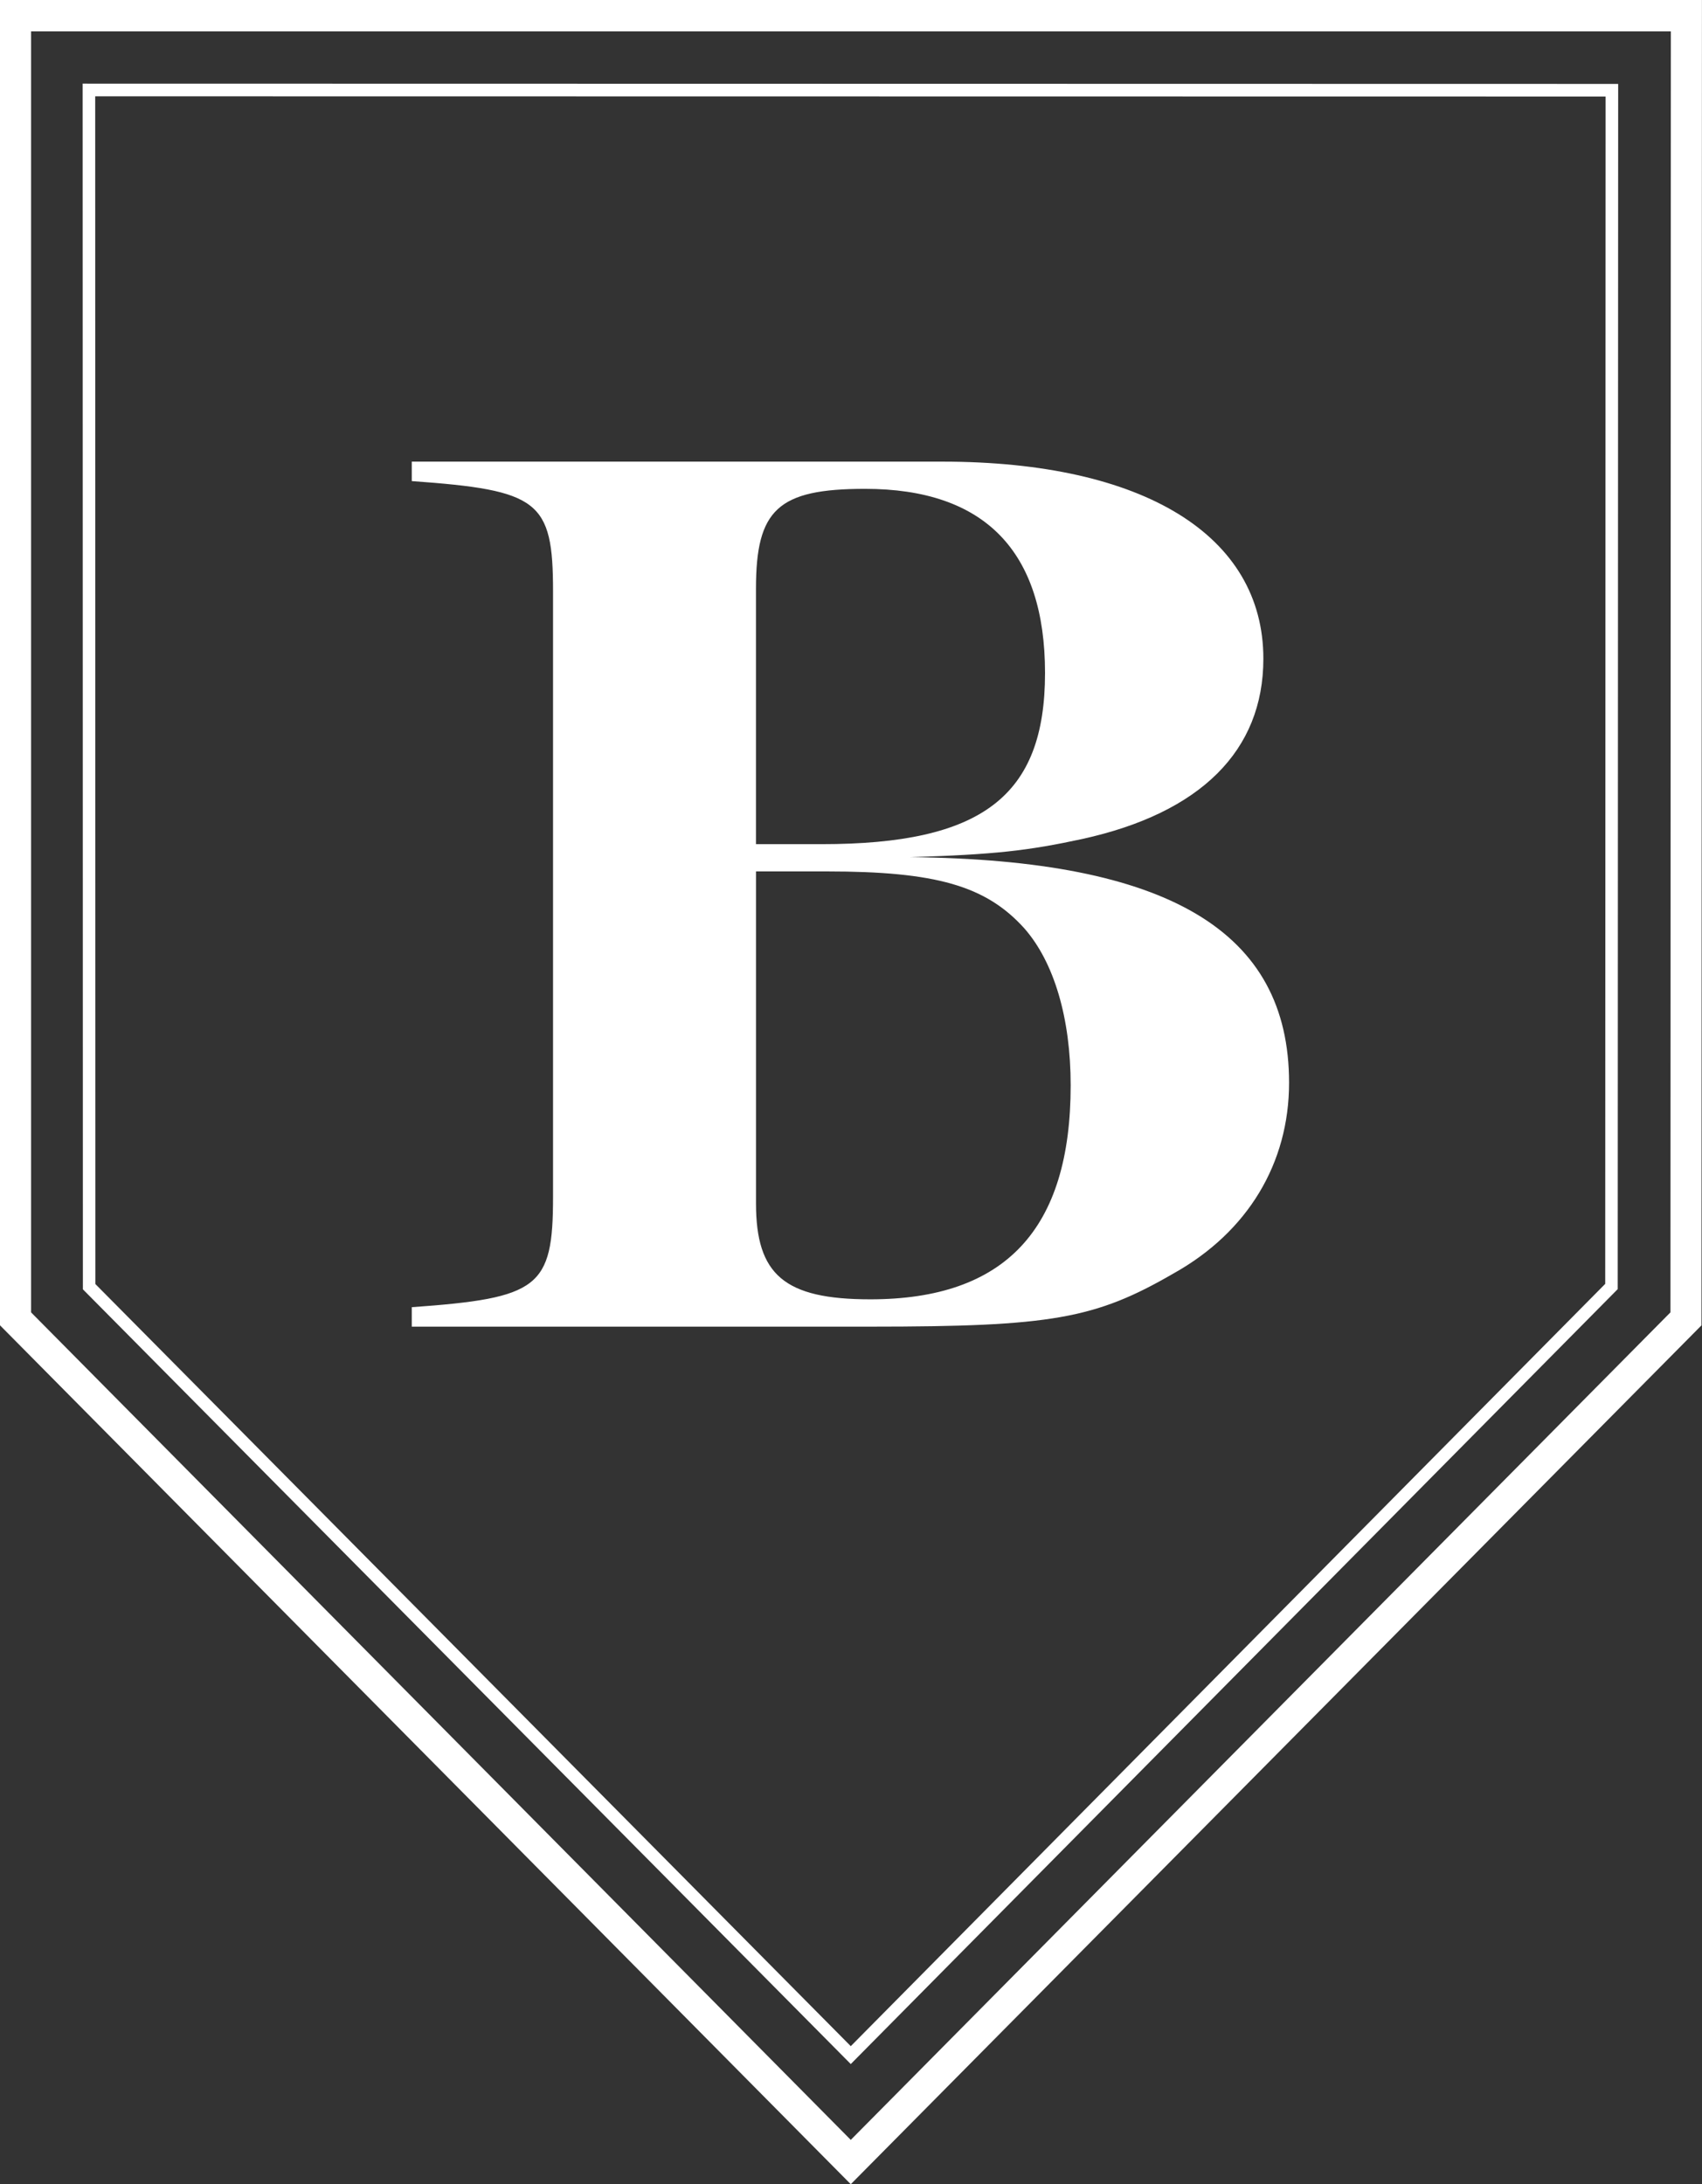
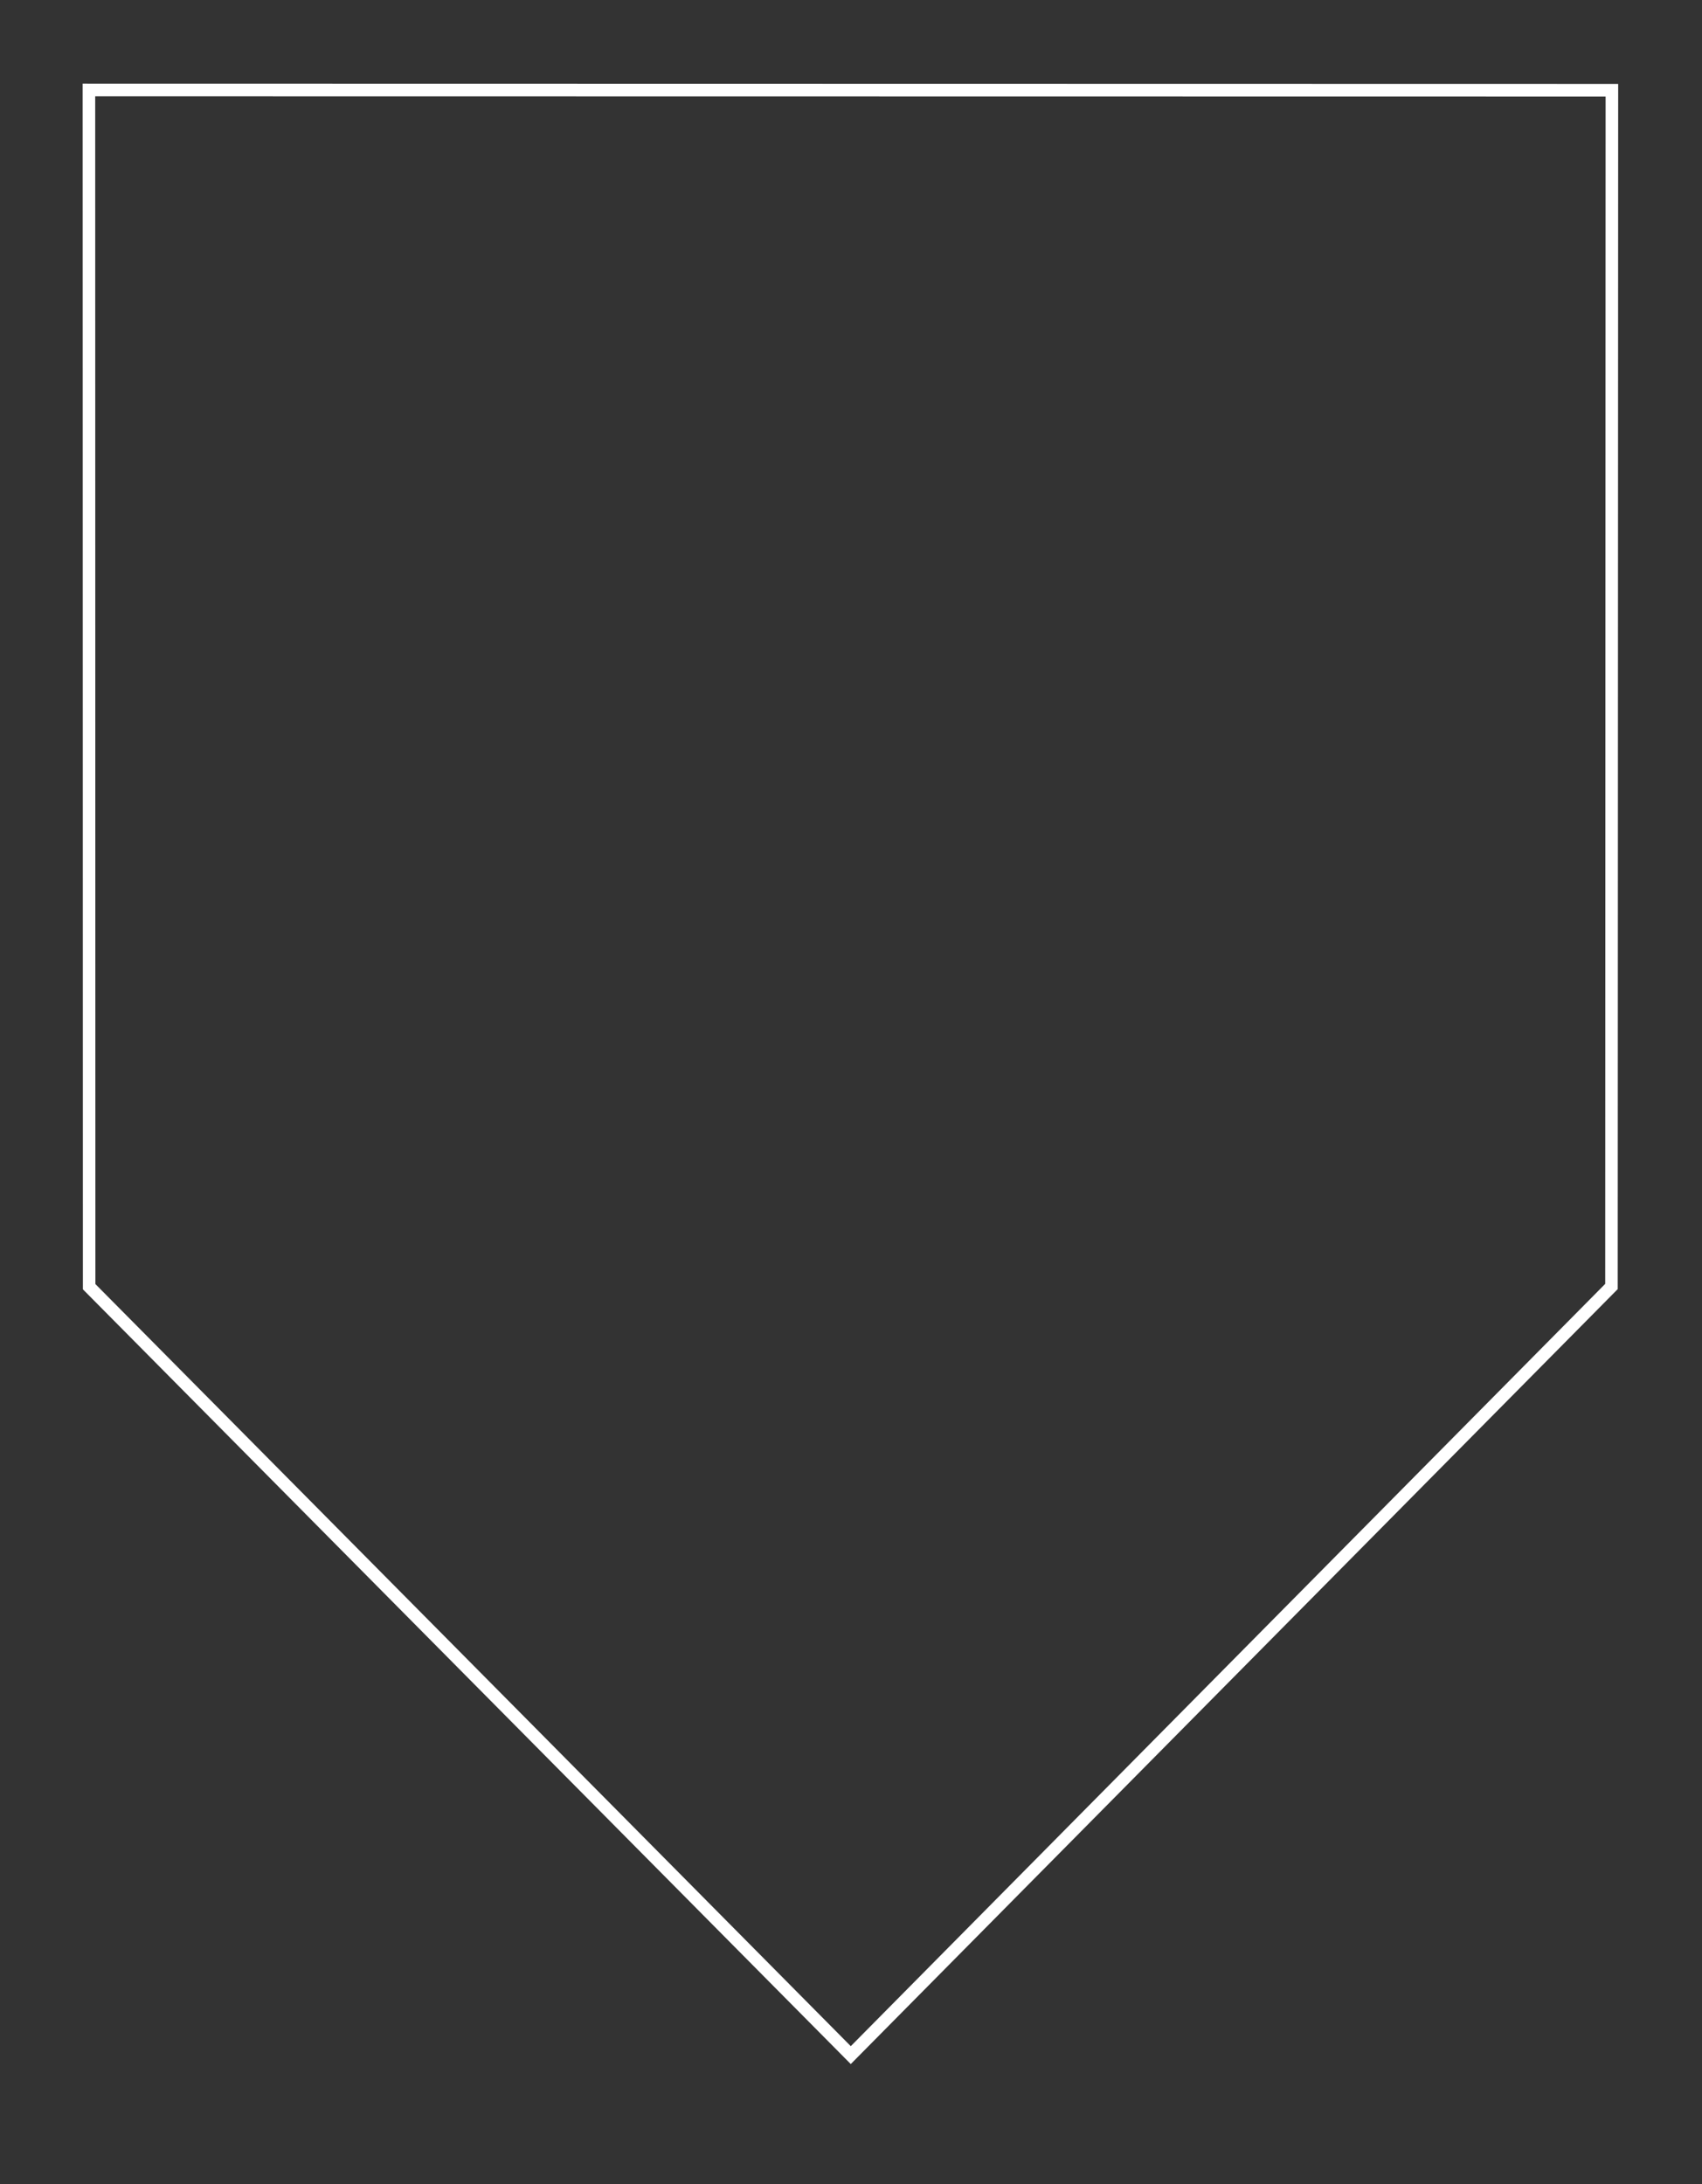
<svg xmlns="http://www.w3.org/2000/svg" version="1.1" x="0px" y="0px" width="60px" height="77px" viewBox="41.301 52.142 60 77" xml:space="preserve">
  <rect x="41.301" y="52.142" width="60" height="77" fill="#333333" stroke="none" />
  <g id="Layer_1">
    <g>
      <g>
-         <path fill="#FFFFFF" d="M71.293,129.142L41.301,98.863V52.142h59.998l-0.016,46.722L71.293,129.142z M42.396,98.406 l28.897,29.173l28.896-29.173l0.014-45.159H42.396V98.406z" />
-       </g>
+         </g>
      <g>
        <path fill="#FFFFFF" d="M71.293,124.906l-27.07-27.312l-0.008-42.504L98.346,55.1L98.33,97.587l-0.064,0.065L71.293,124.906z M44.664,97.409l26.629,26.866l26.596-26.873l0.014-41.857l-53.246-0.008L44.664,97.409z" />
      </g>
      <g>
-         <path fill="#FFFFFF" d="M79.045,90.404c0,5.075-2.309,7.543-7.064,7.543c-3.033,0-4.029-0.868-4.029-3.382V82.862h2.49 c3.85,0,5.615,0.503,6.973,2.011C78.457,86.062,79.045,88.028,79.045,90.404 M78.141,75.867c0,4.343-2.219,6.034-7.879,6.034 h-2.311v-9.005c0-2.789,0.77-3.521,3.848-3.521C76.012,69.377,78.141,71.57,78.141,75.867 M86.744,90.313 c0-5.349-4.258-7.863-13.359-7.954c2.988-0.092,4.166-0.229,6.068-0.64c4.166-0.915,6.385-3.108,6.385-6.355 c0-4.342-4.213-6.948-11.32-6.948H55.817v0.686c4.482,0.321,4.98,0.687,4.98,3.886v21.35c0,3.199-0.498,3.565-4.98,3.886v0.686 h16.164c6.385,0,7.924-0.274,10.688-1.874C85.293,95.571,86.744,93.147,86.744,90.313" />
-       </g>
+         </g>
    </g>
  </g>
  <g id="Layer_2" display="none"> </g>
</svg>